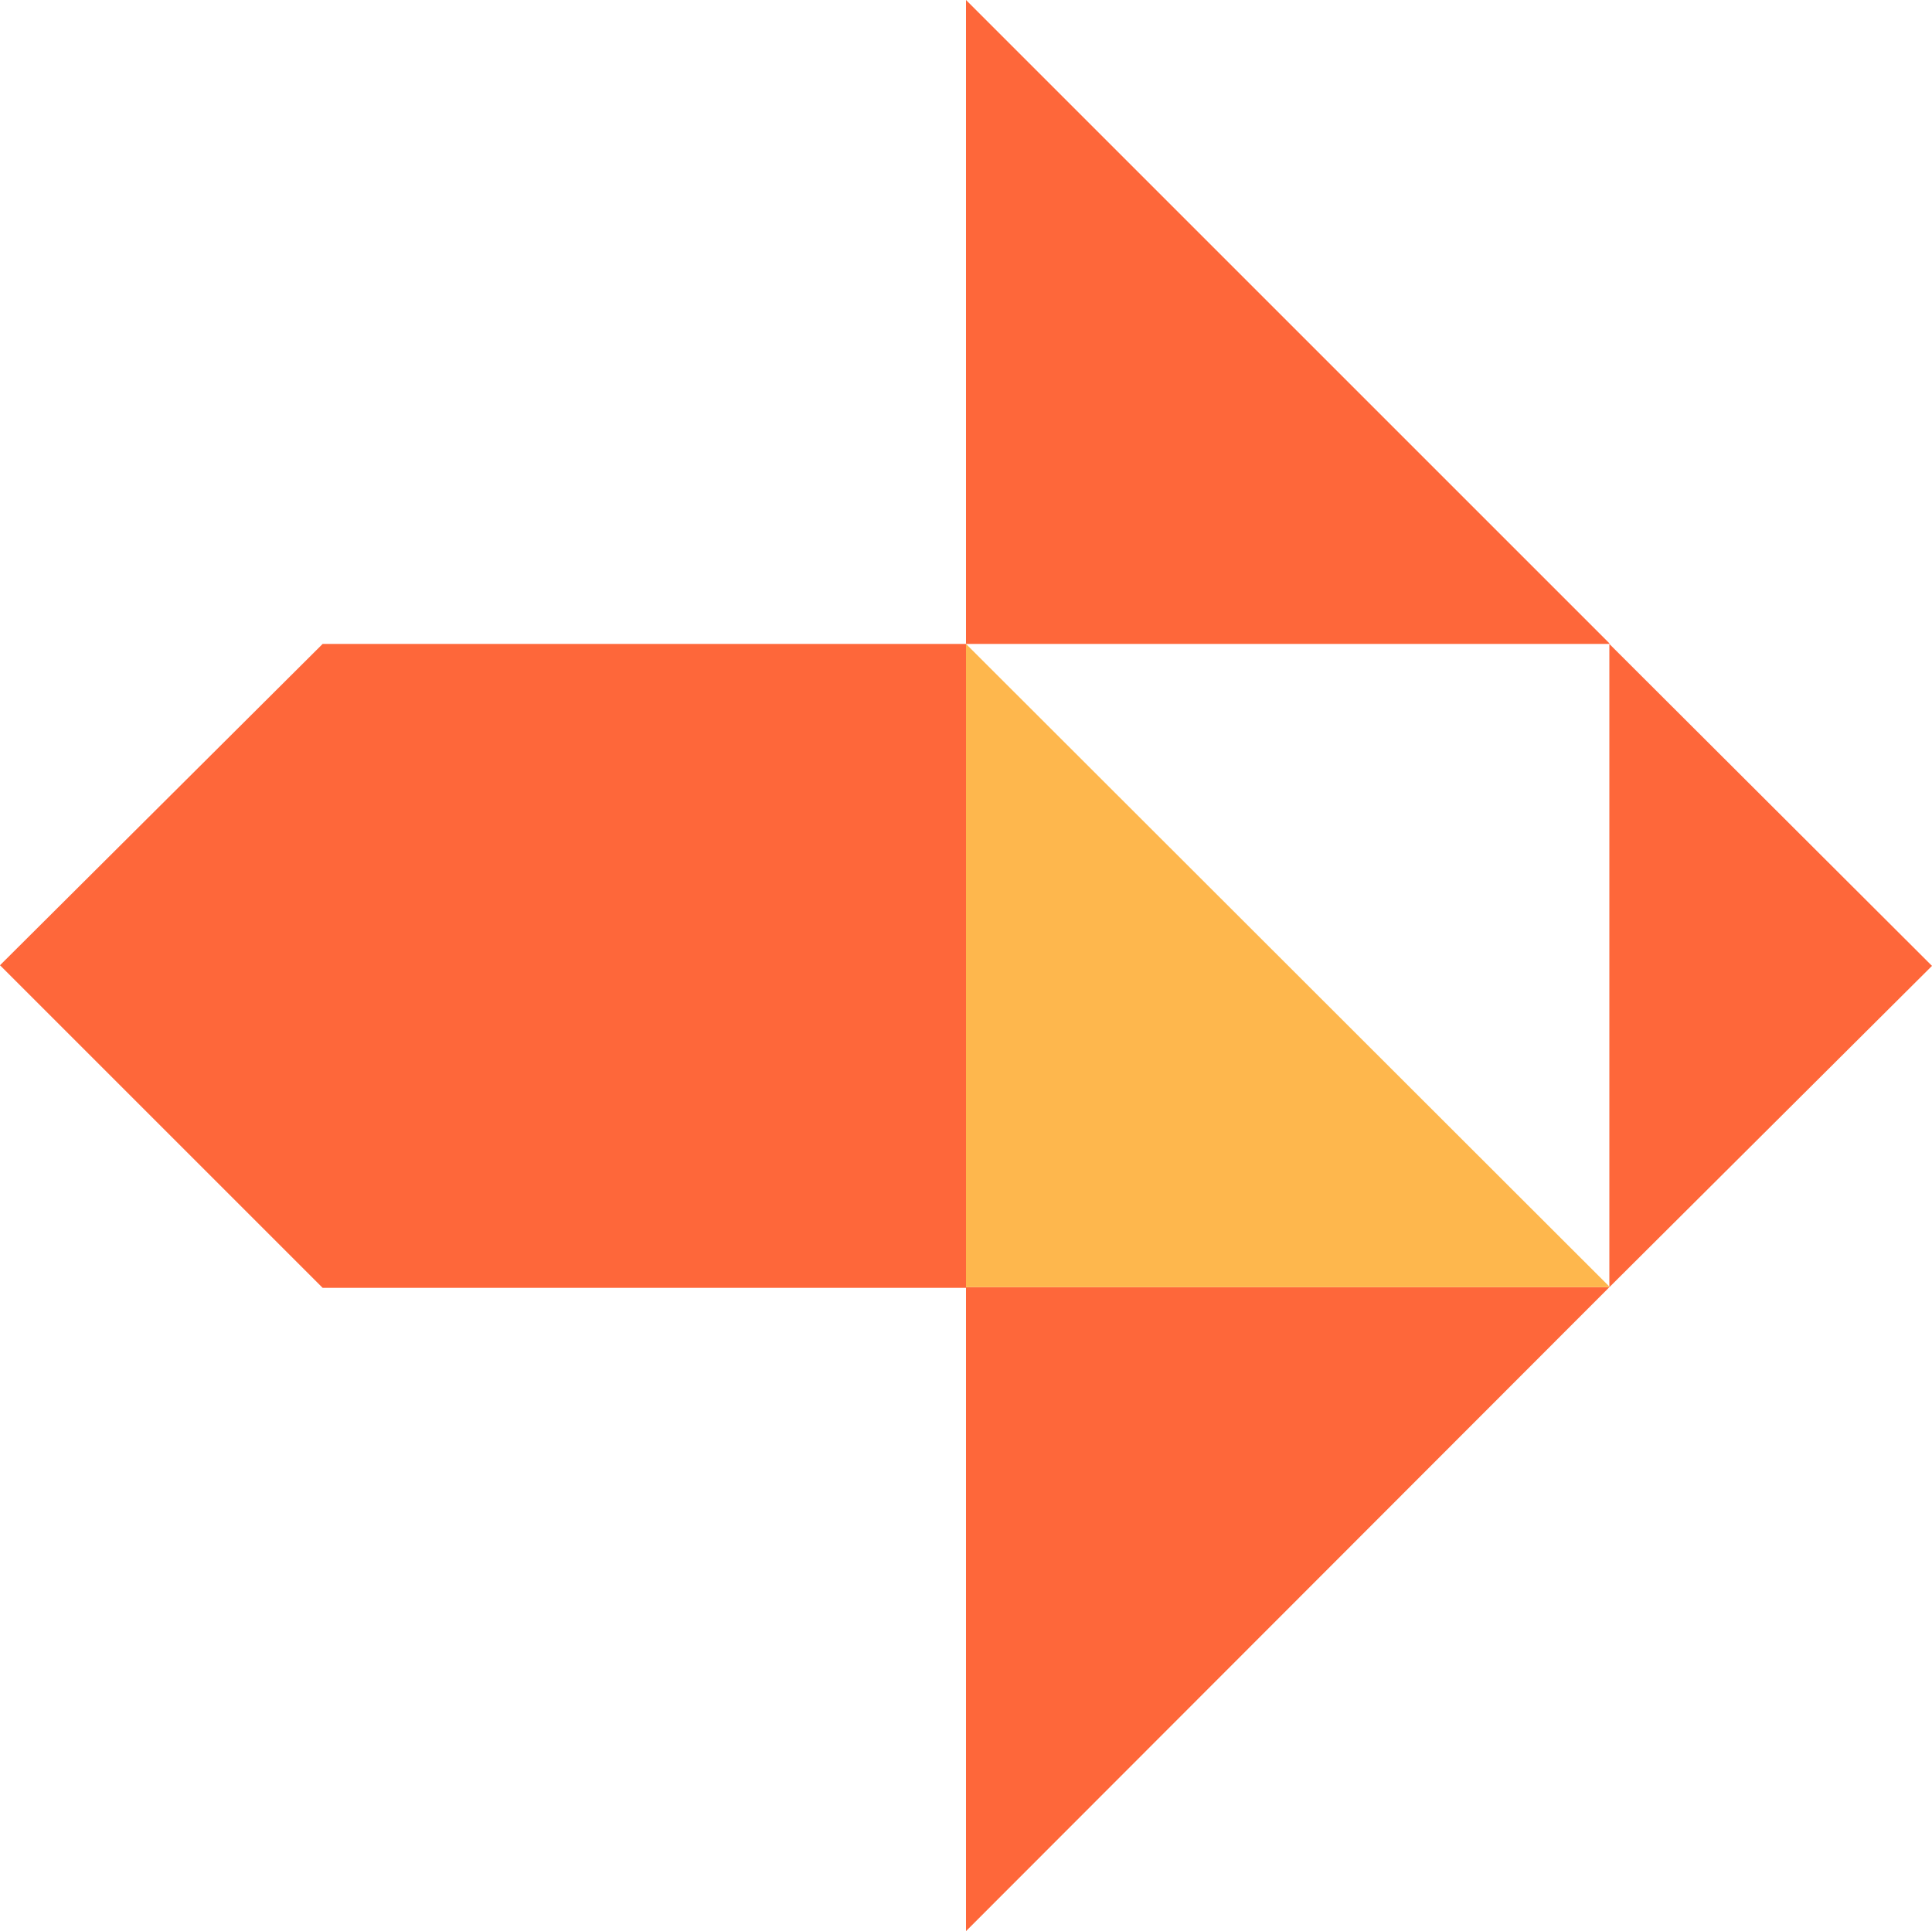
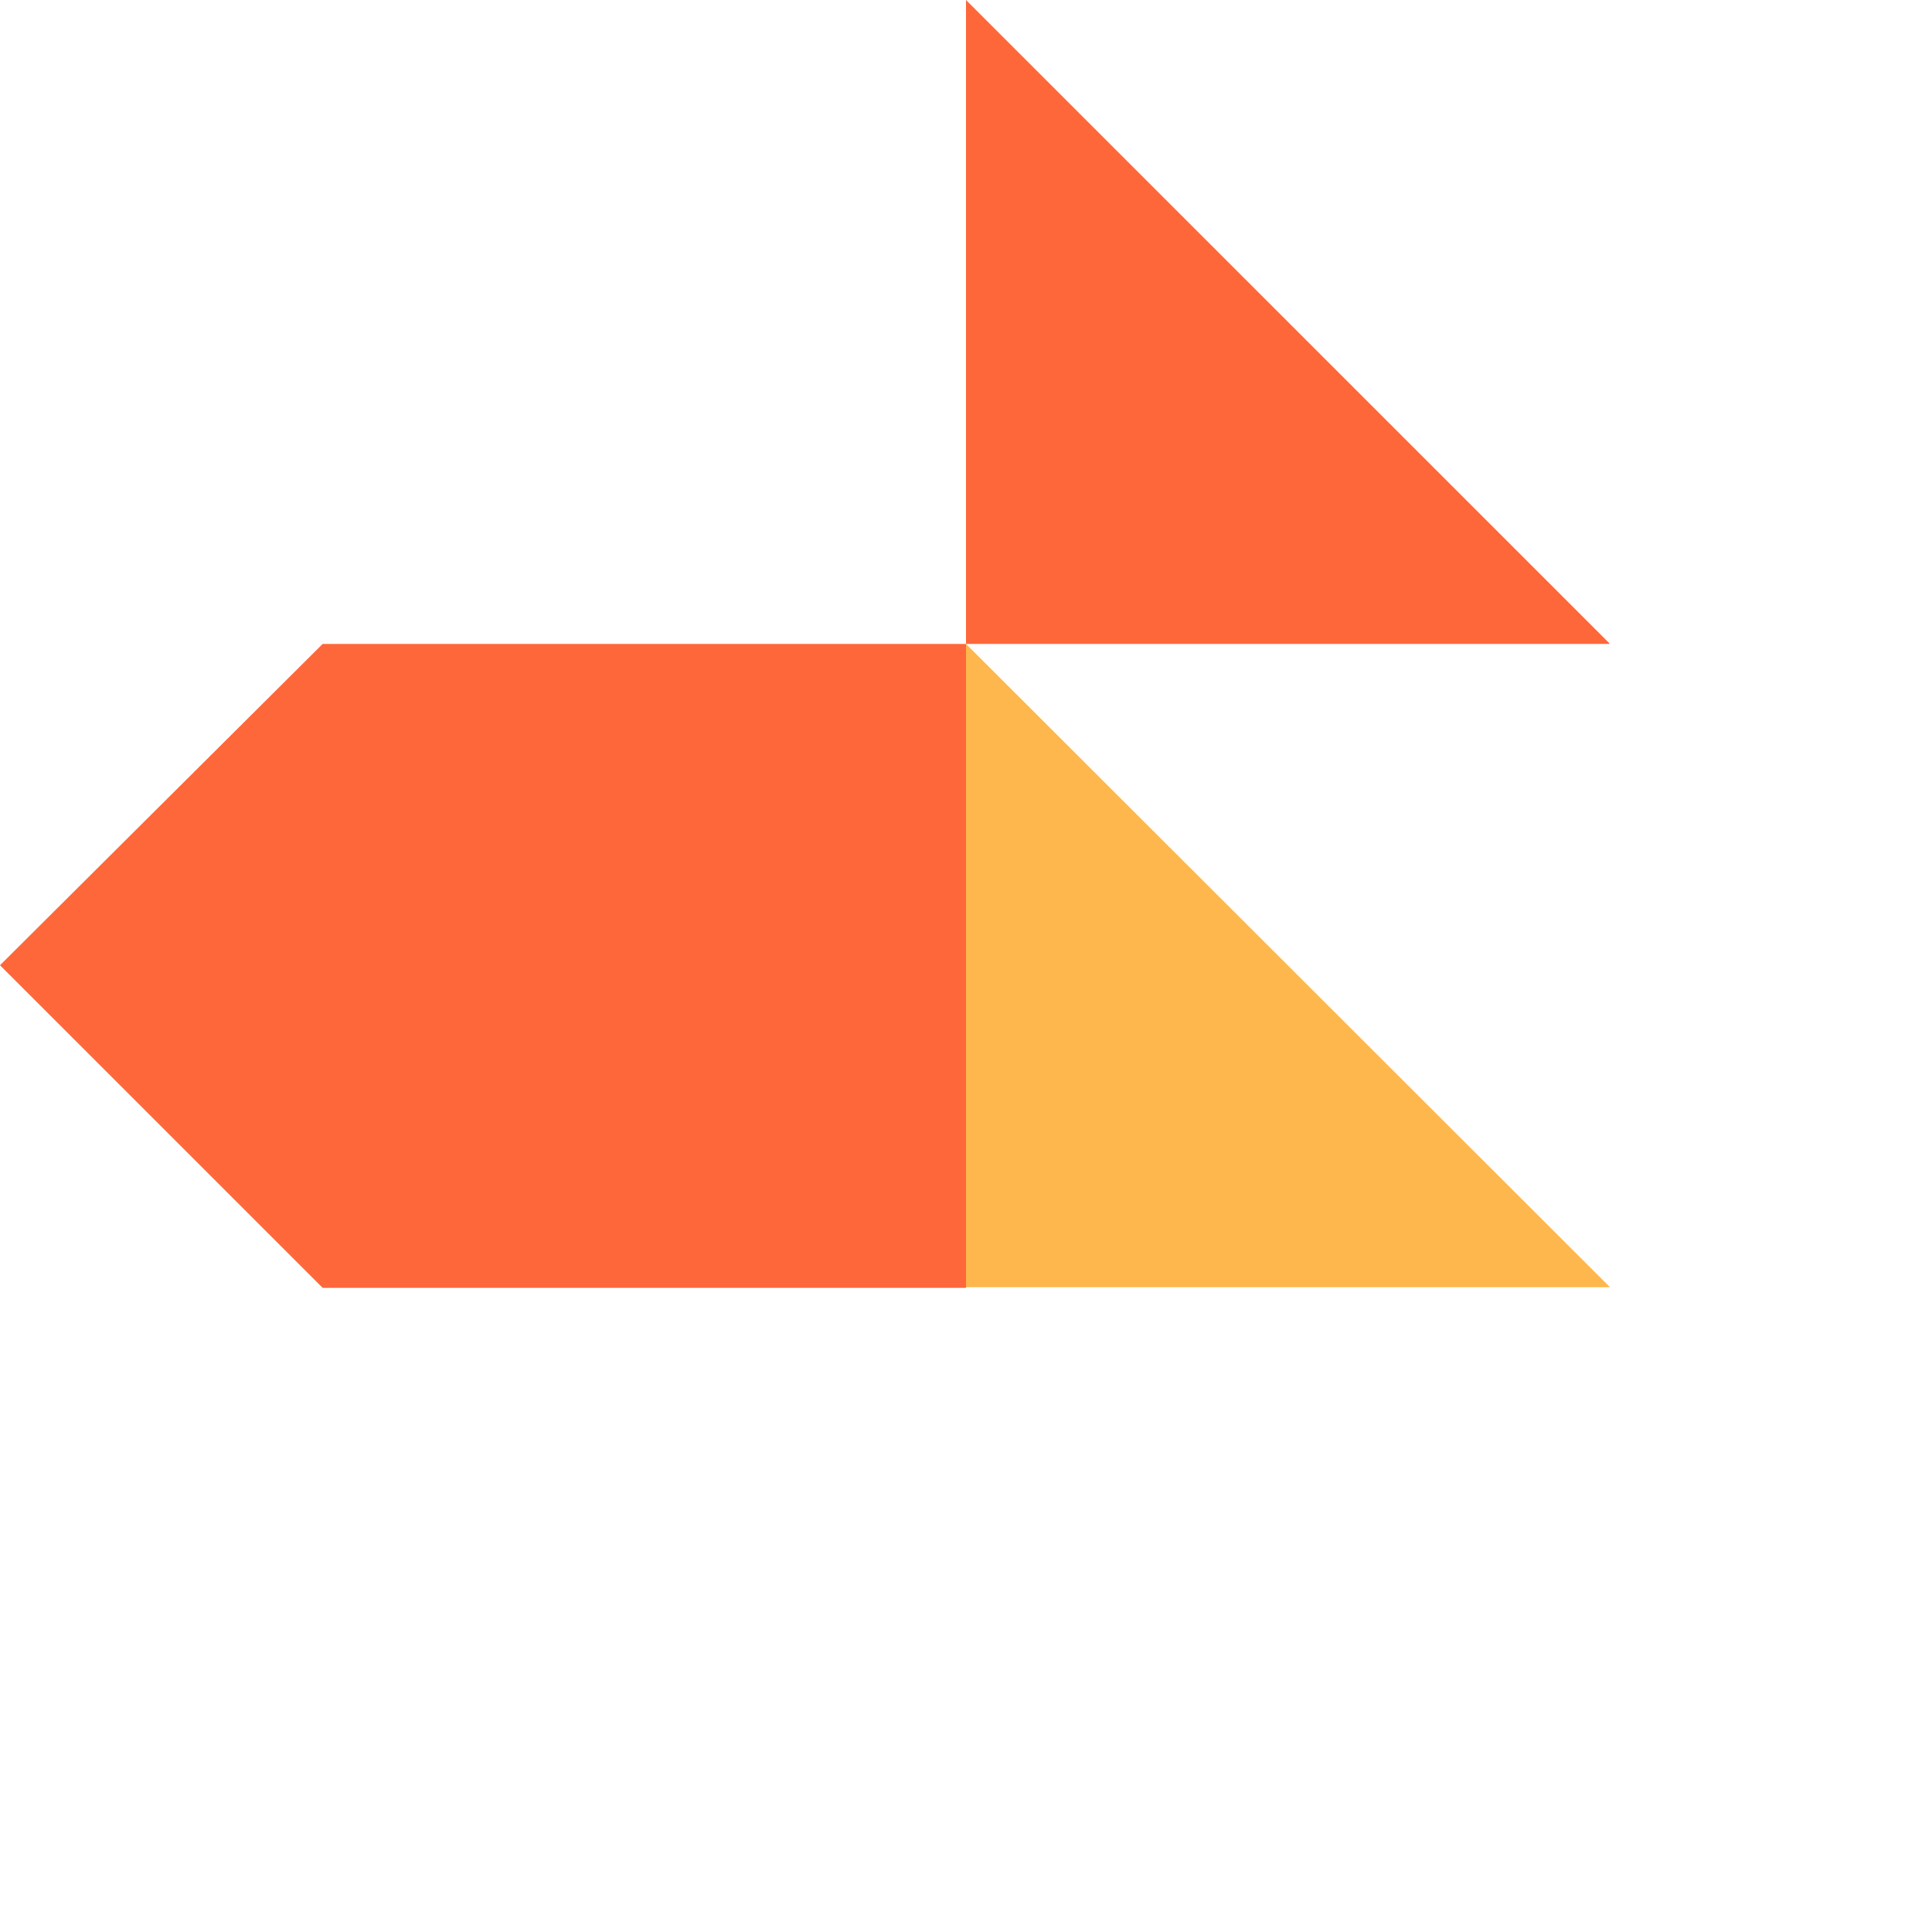
<svg xmlns="http://www.w3.org/2000/svg" id="color_logo" data-name="color logo" viewBox="0 0 30 29.99">
  <defs>
    <style>
      .cls-1 {
        fill: #feb74d;
      }

      .cls-1, .cls-2 {
        stroke-width: 0px;
      }

      .cls-2 {
        fill: #fe673a;
      }
    </style>
  </defs>
  <g id="full_color_brandmark" data-name="full color brandmark">
    <polyline class="cls-2" points="24.99 10 15 10 15 0 24.99 9.99" />
-     <polygon class="cls-2" points="24.99 19.99 15 19.99 15 29.99 24.99 19.99" />
-     <polygon class="cls-2" points="24.99 10 24.99 15 24.99 19.99 30 15 24.99 10" />
    <polygon class="cls-2" points="5.01 10 5.01 10 0 14.99 5.01 20 5.01 20 15 20 15 10 5.01 10" />
    <polyline class="cls-1" points="15 10 25 19.99 15 19.99 15 10" />
  </g>
</svg>